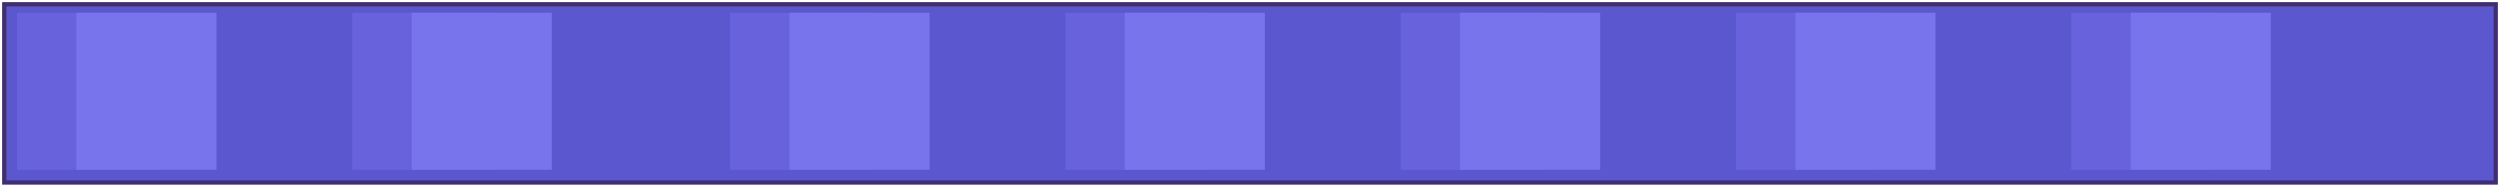
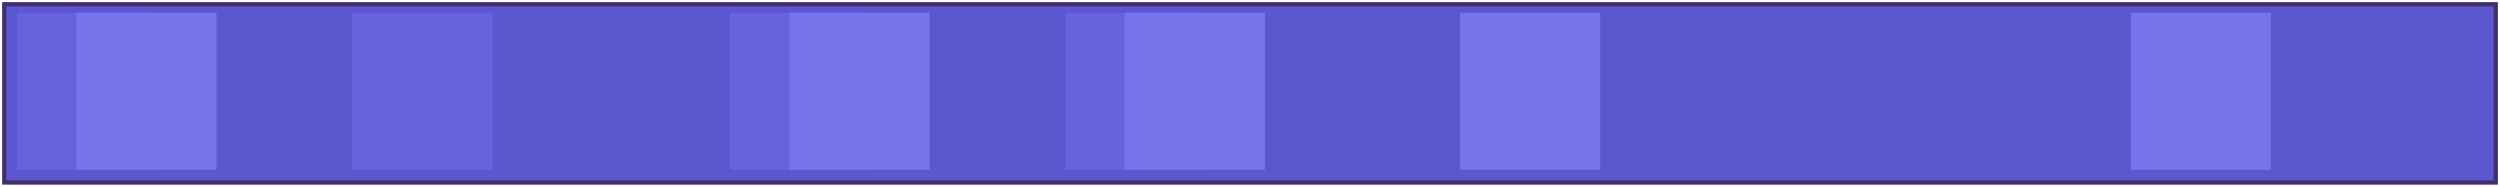
<svg xmlns="http://www.w3.org/2000/svg" width="589" height="44" viewBox="0 0 589 44" fill="none">
  <rect x="1" y="1" width="587" height="42" fill="#5B57CF" stroke="#412E6E" />
  <rect x="4" y="3" width="33" height="37" fill="#6863DD" />
  <rect x="18" y="3" width="33" height="37" fill="#7874EC" />
  <rect x="83" y="3" width="33" height="37" fill="#6863DD" />
-   <rect x="97" y="3" width="33" height="37" fill="#7874EC" />
  <rect x="172" y="3" width="33" height="37" fill="#6863DD" />
  <rect x="186" y="3" width="33" height="37" fill="#7874EC" />
  <rect x="251" y="3" width="33" height="37" fill="#6863DD" />
  <rect x="265" y="3" width="33" height="37" fill="#7874EC" />
-   <rect x="330" y="3" width="33" height="37" fill="#6863DD" />
  <rect x="344" y="3" width="33" height="37" fill="#7874EC" />
-   <rect x="409" y="3" width="33" height="37" fill="#6863DD" />
-   <rect x="423" y="3" width="33" height="37" fill="#7874EC" />
-   <rect x="488" y="3" width="33" height="37" fill="#6863DD" />
  <rect x="502" y="3" width="33" height="37" fill="#7874EC" />
</svg>